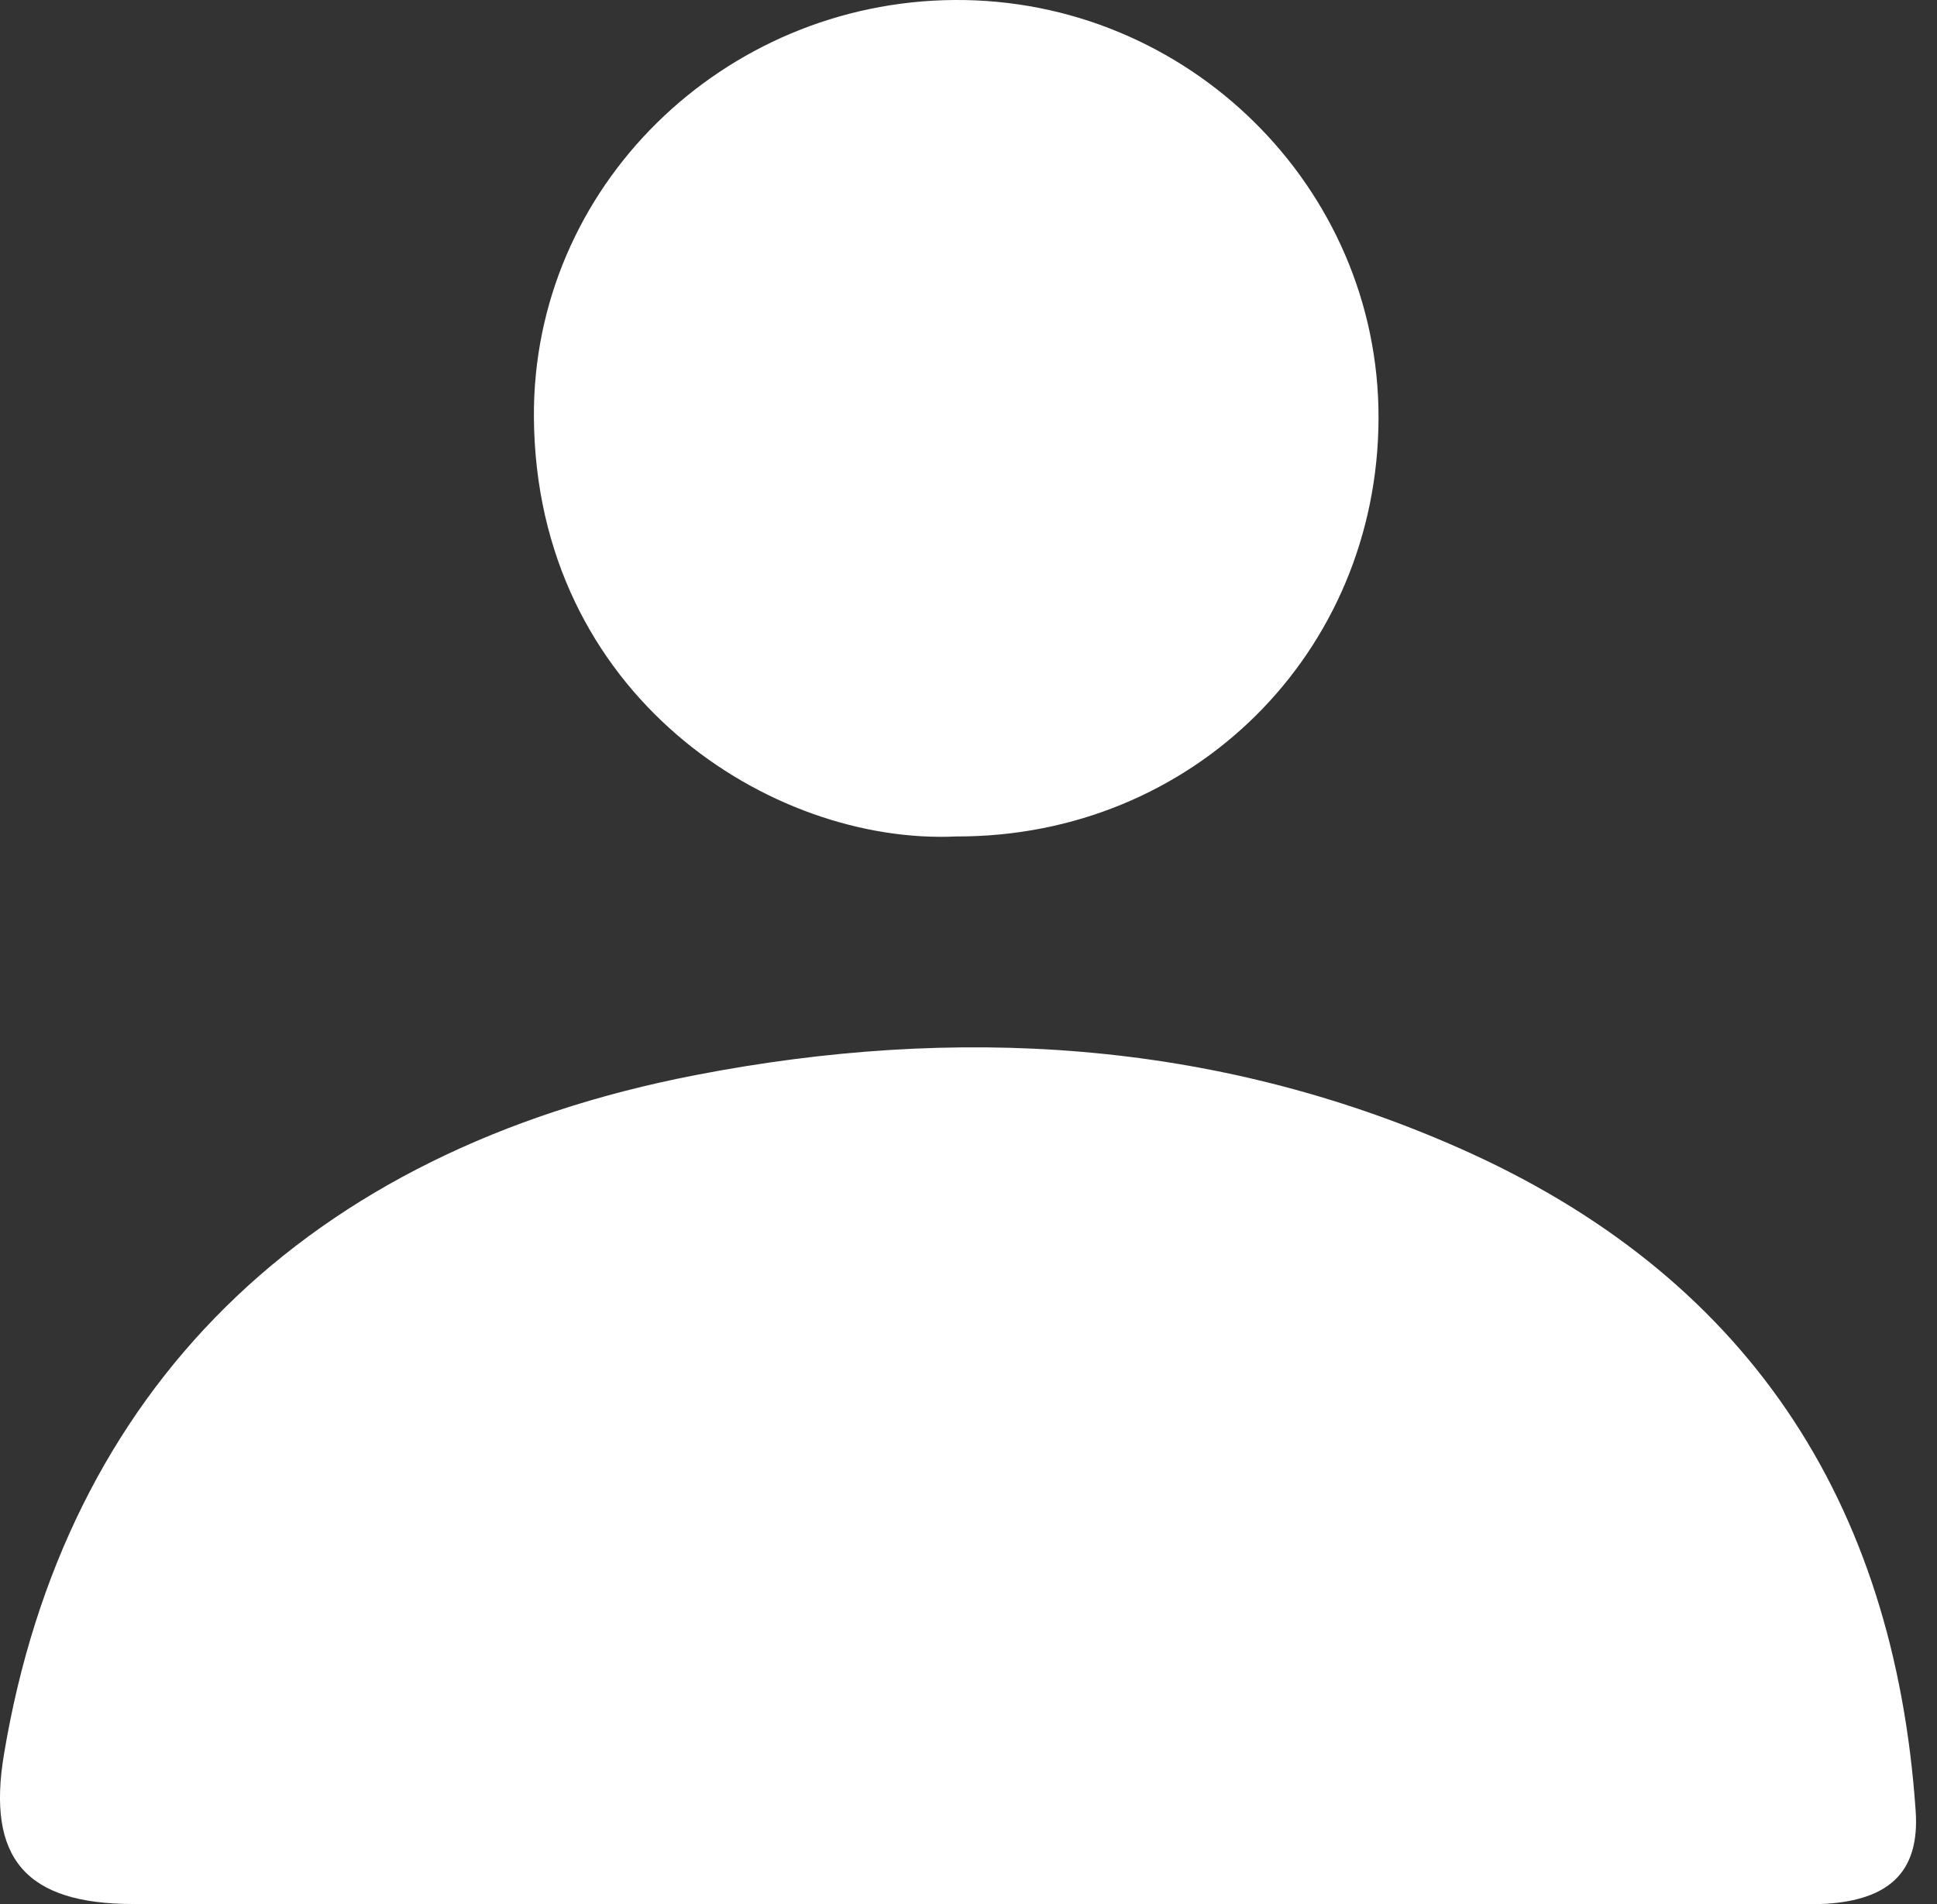
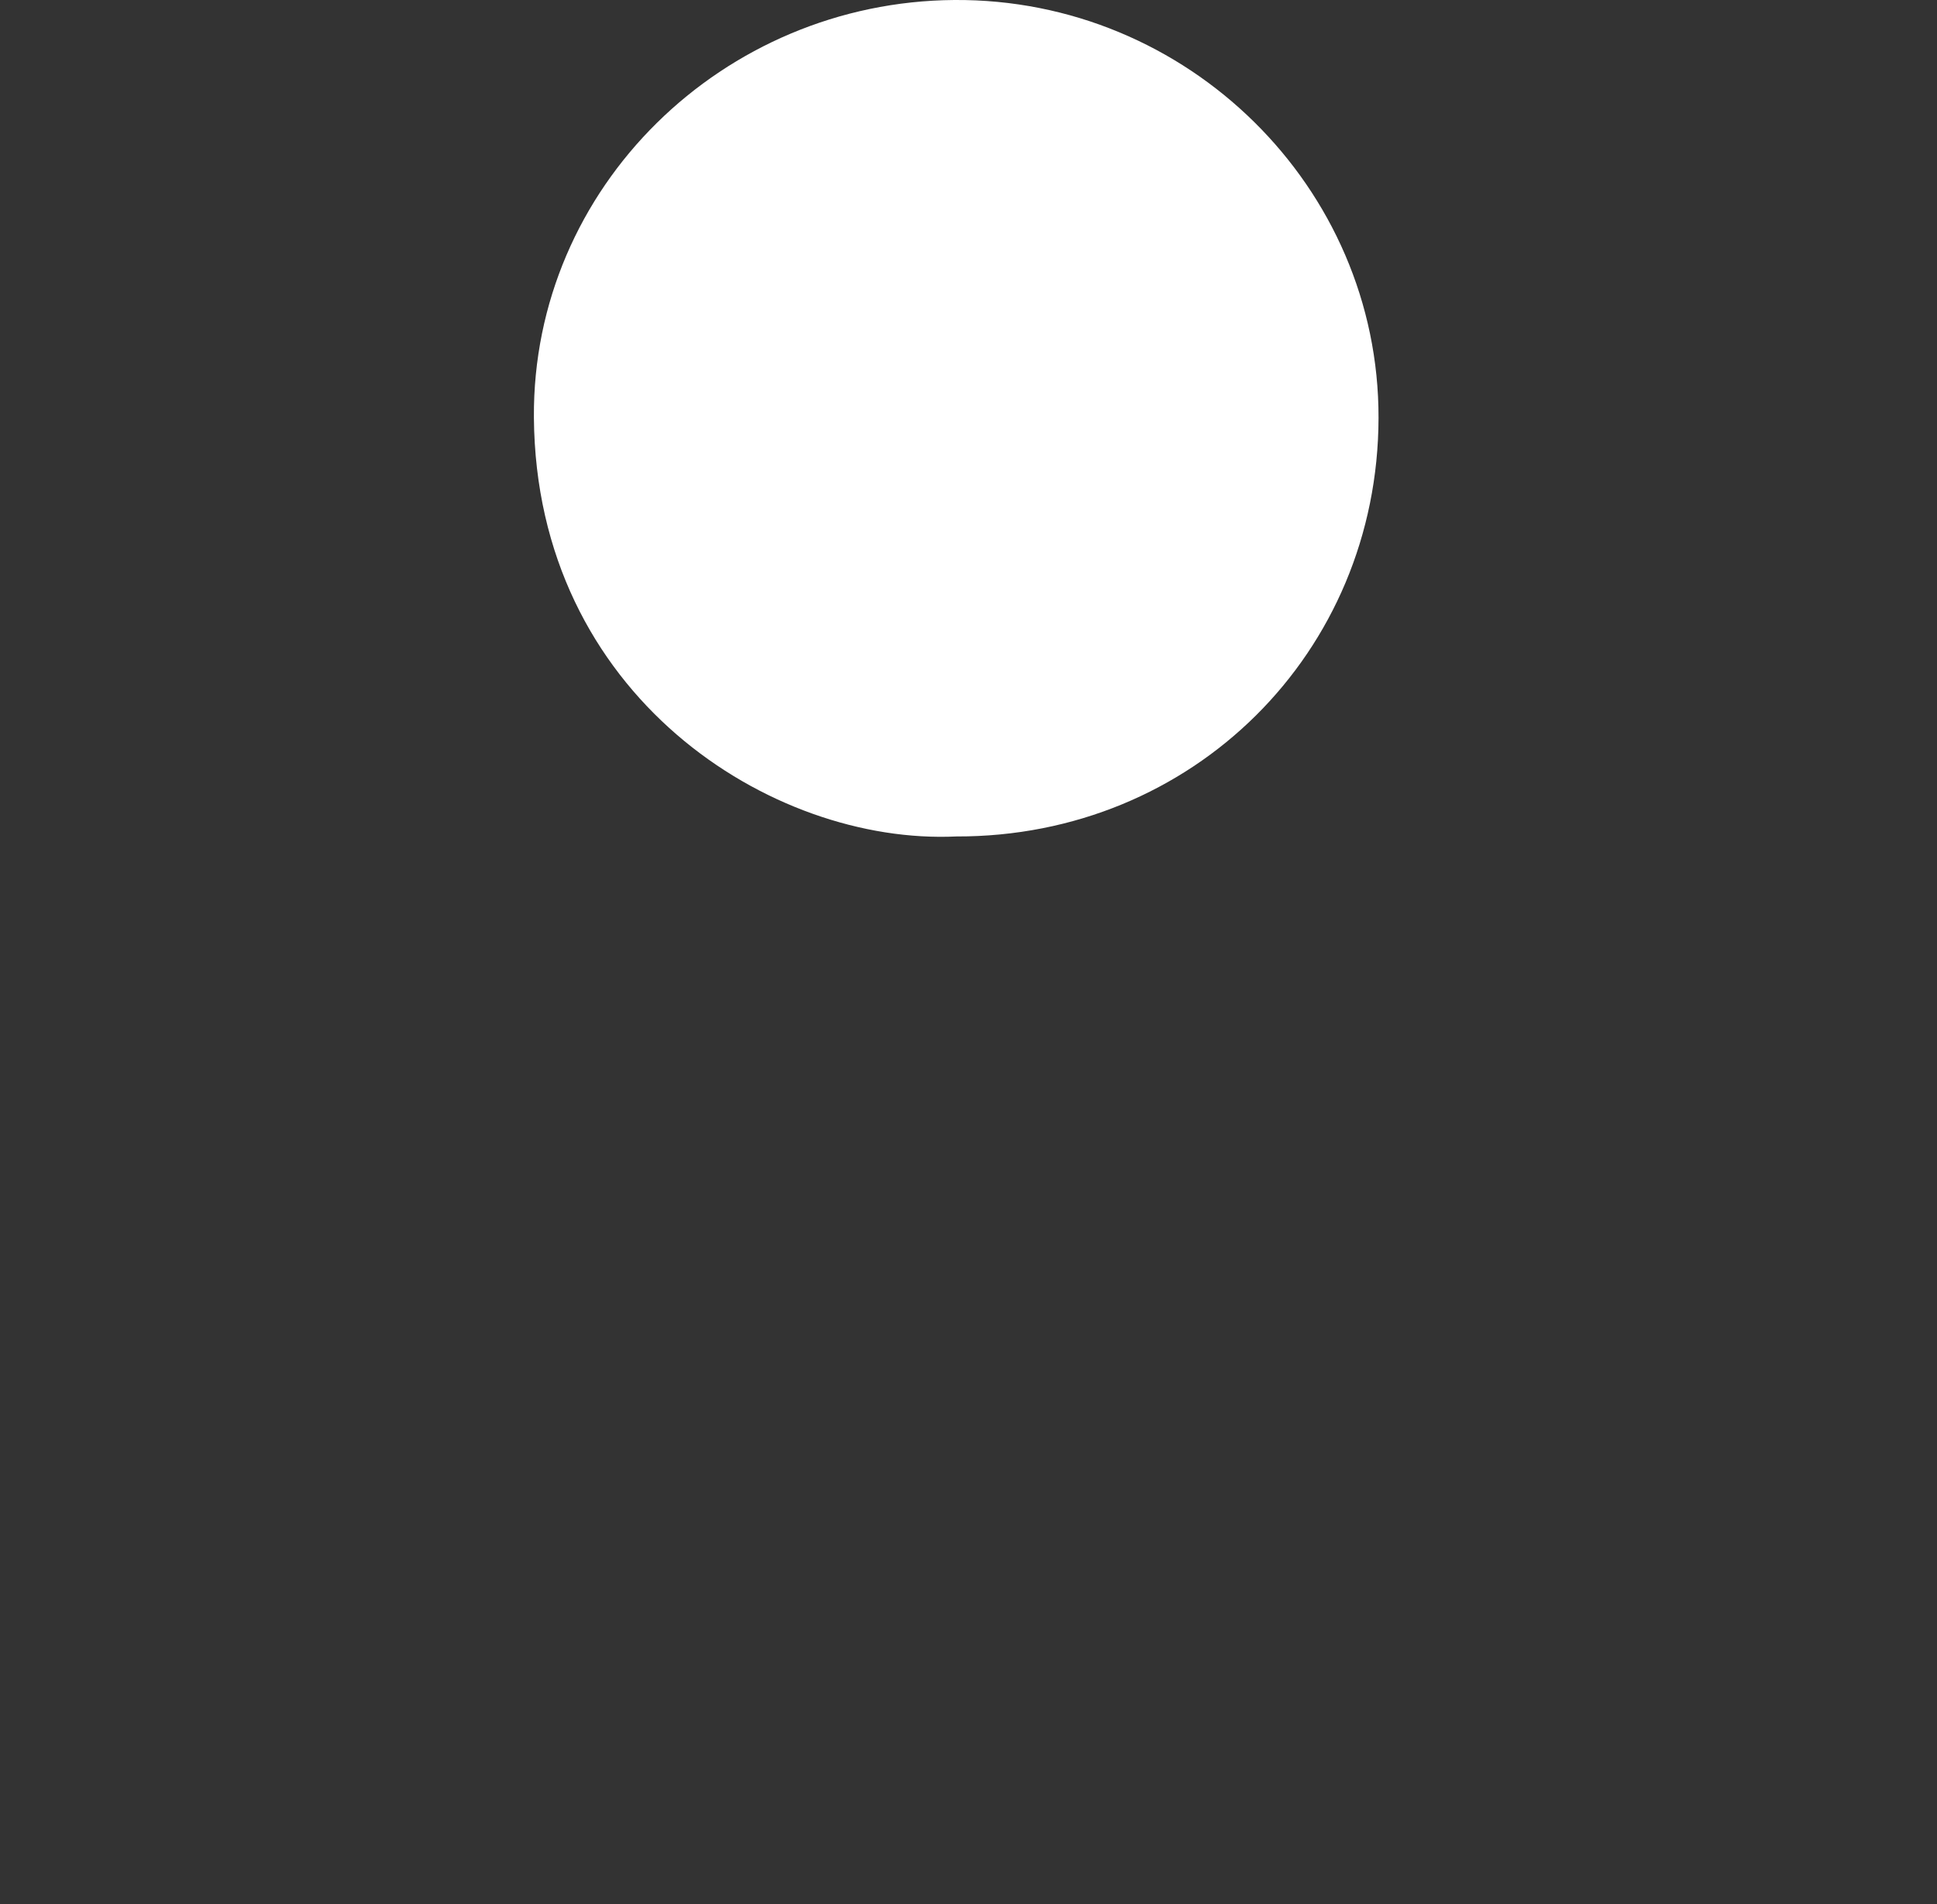
<svg xmlns="http://www.w3.org/2000/svg" width="60" height="59" viewBox="0 0 60 59" fill="none">
  <rect x="0" y="0" width="60" height="59" fill="#333333" stroke="none" />
-   <path d="M29.9 58.992C21.308 58.992 12.713 58.992 4.121 58.992C0.797 58.992 -0.415 57.578 0.122 54.36C2 43.077 9.45 35.652 21.543 33.31C29.598 31.751 37.555 32.203 45.149 35.549C54.092 39.486 58.679 46.489 59.339 56.108C59.464 57.918 58.6 58.801 56.748 58.971C56.244 59.016 55.731 58.995 55.224 58.995C46.785 58.995 38.343 58.995 29.903 58.995L29.9 58.992Z" fill="white" />
  <path d="M29.625 25.916C23.899 26.186 16.602 21.551 16.538 12.934C16.489 5.794 22.401 0.052 29.561 0C36.78 -0.051 42.717 5.8 42.701 12.949C42.686 20.231 36.939 25.934 29.629 25.916H29.625Z" fill="white" />
</svg>